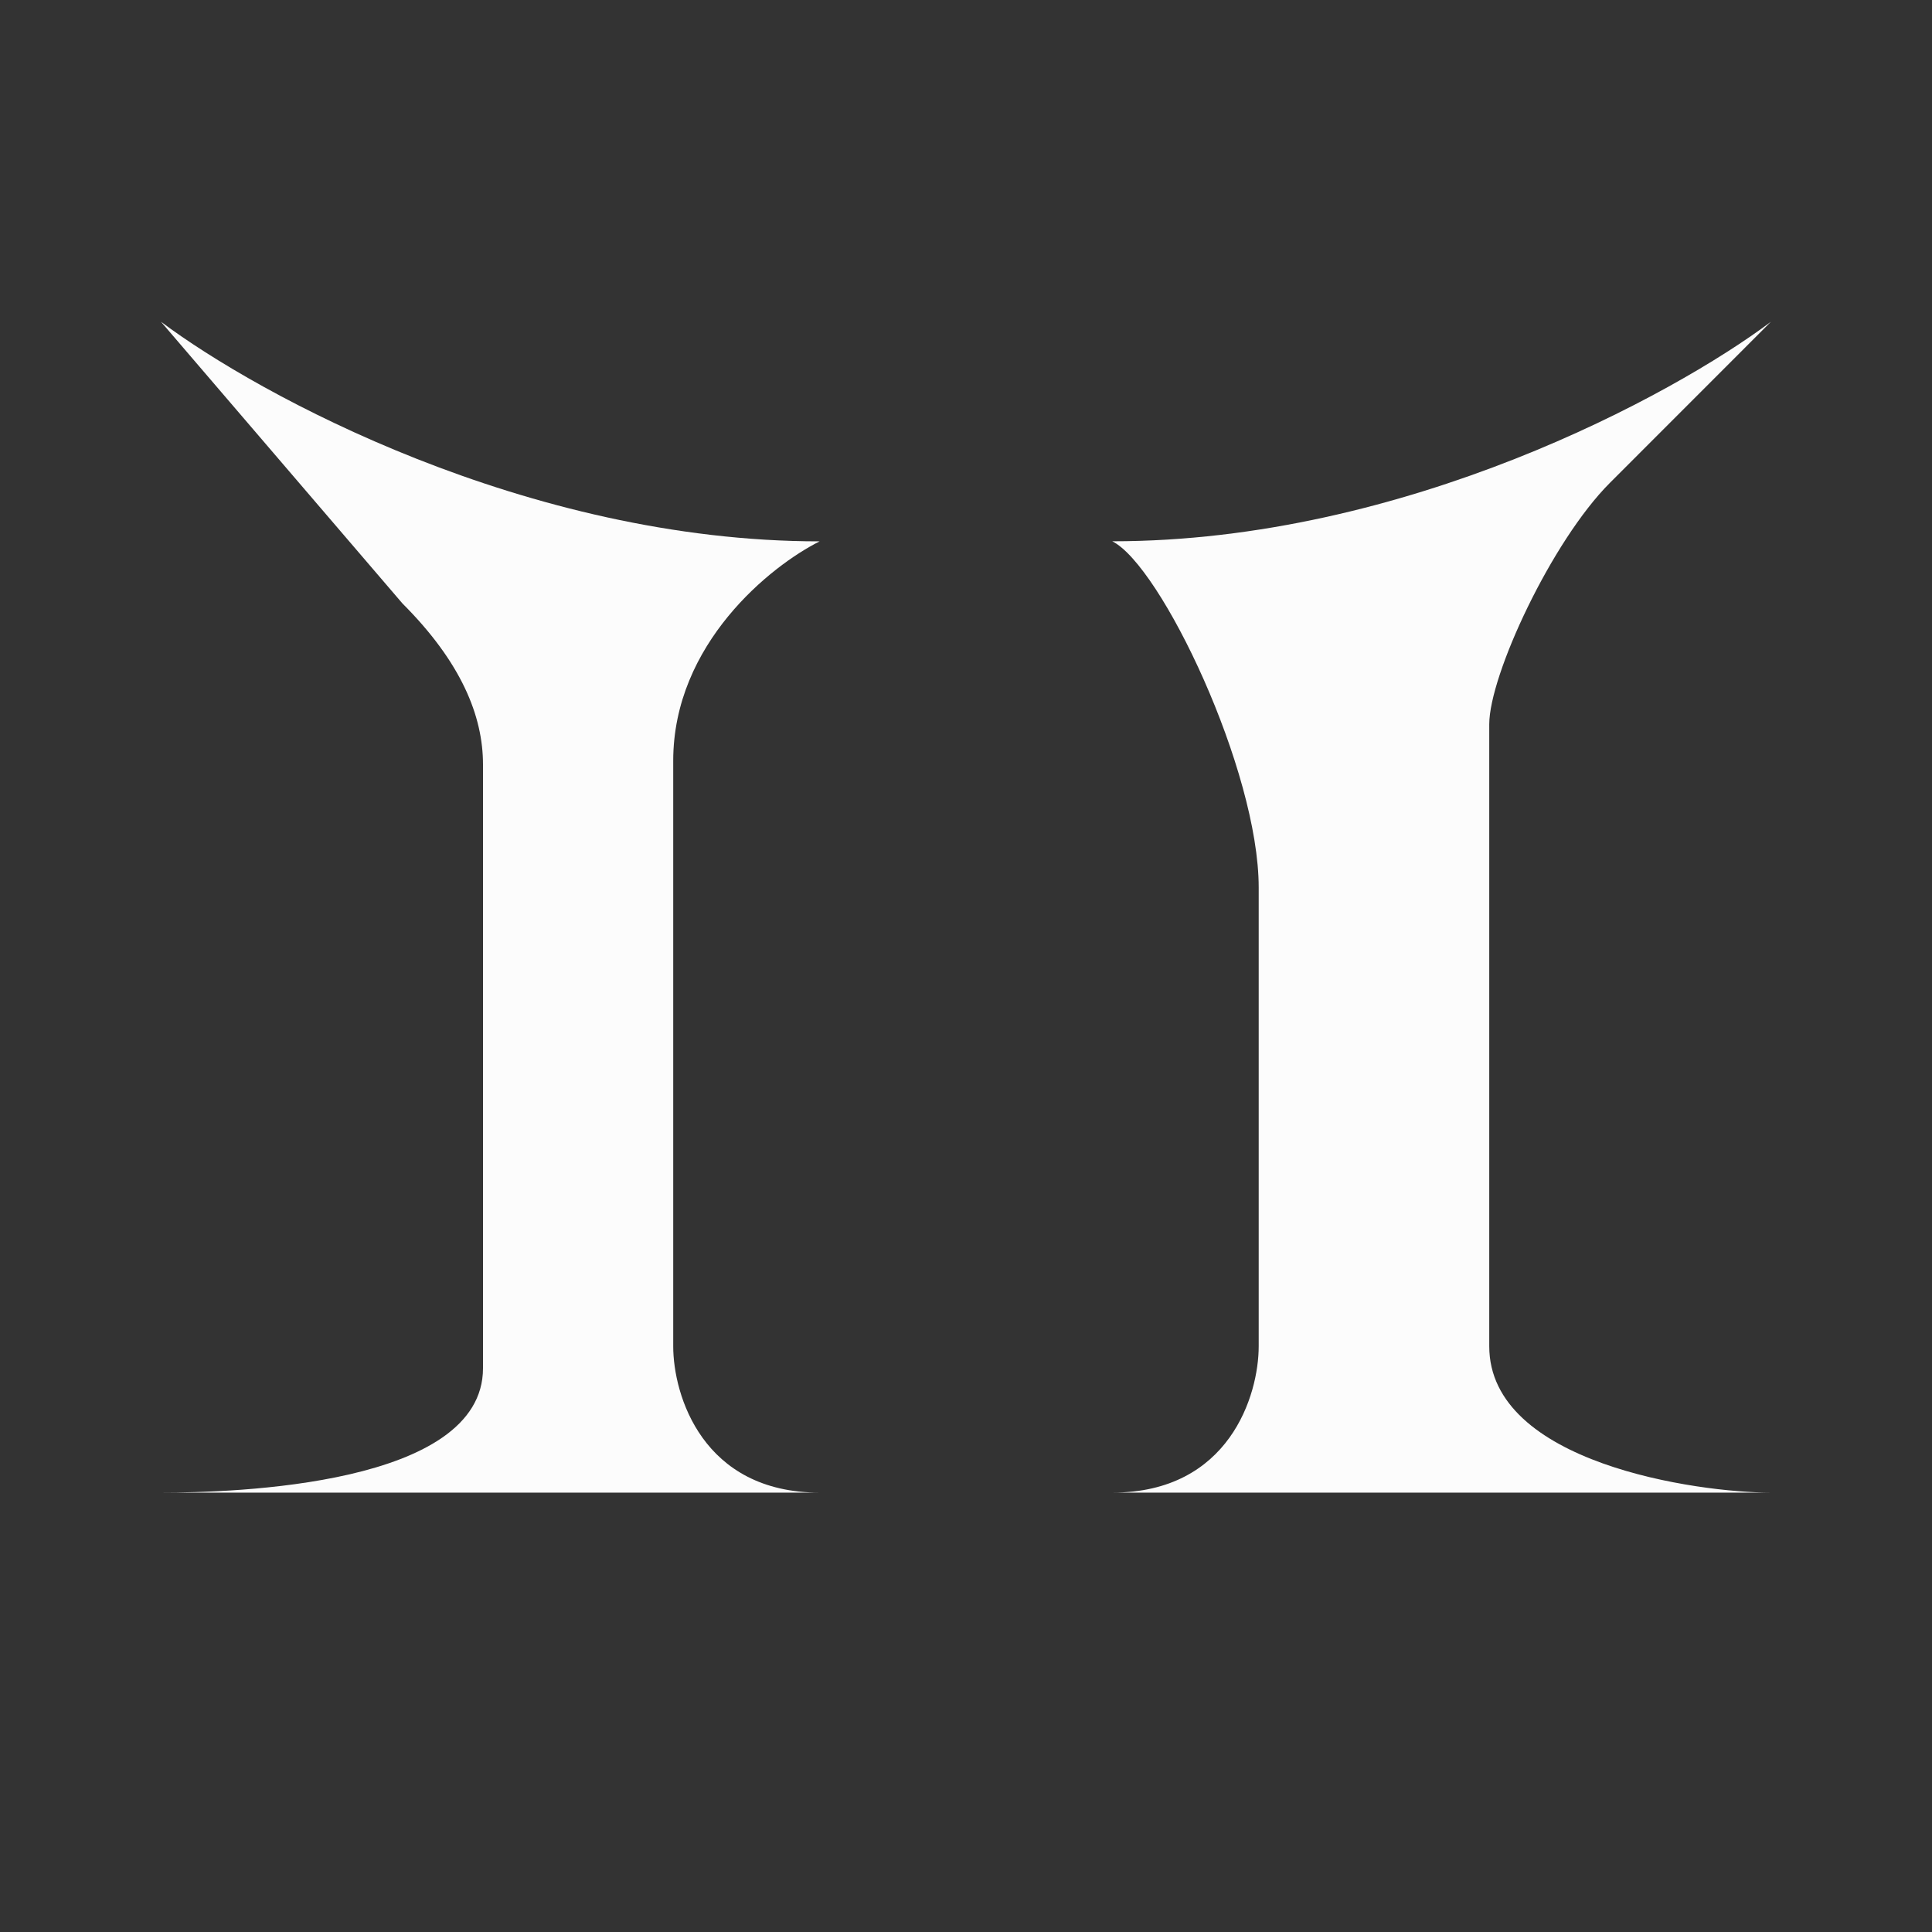
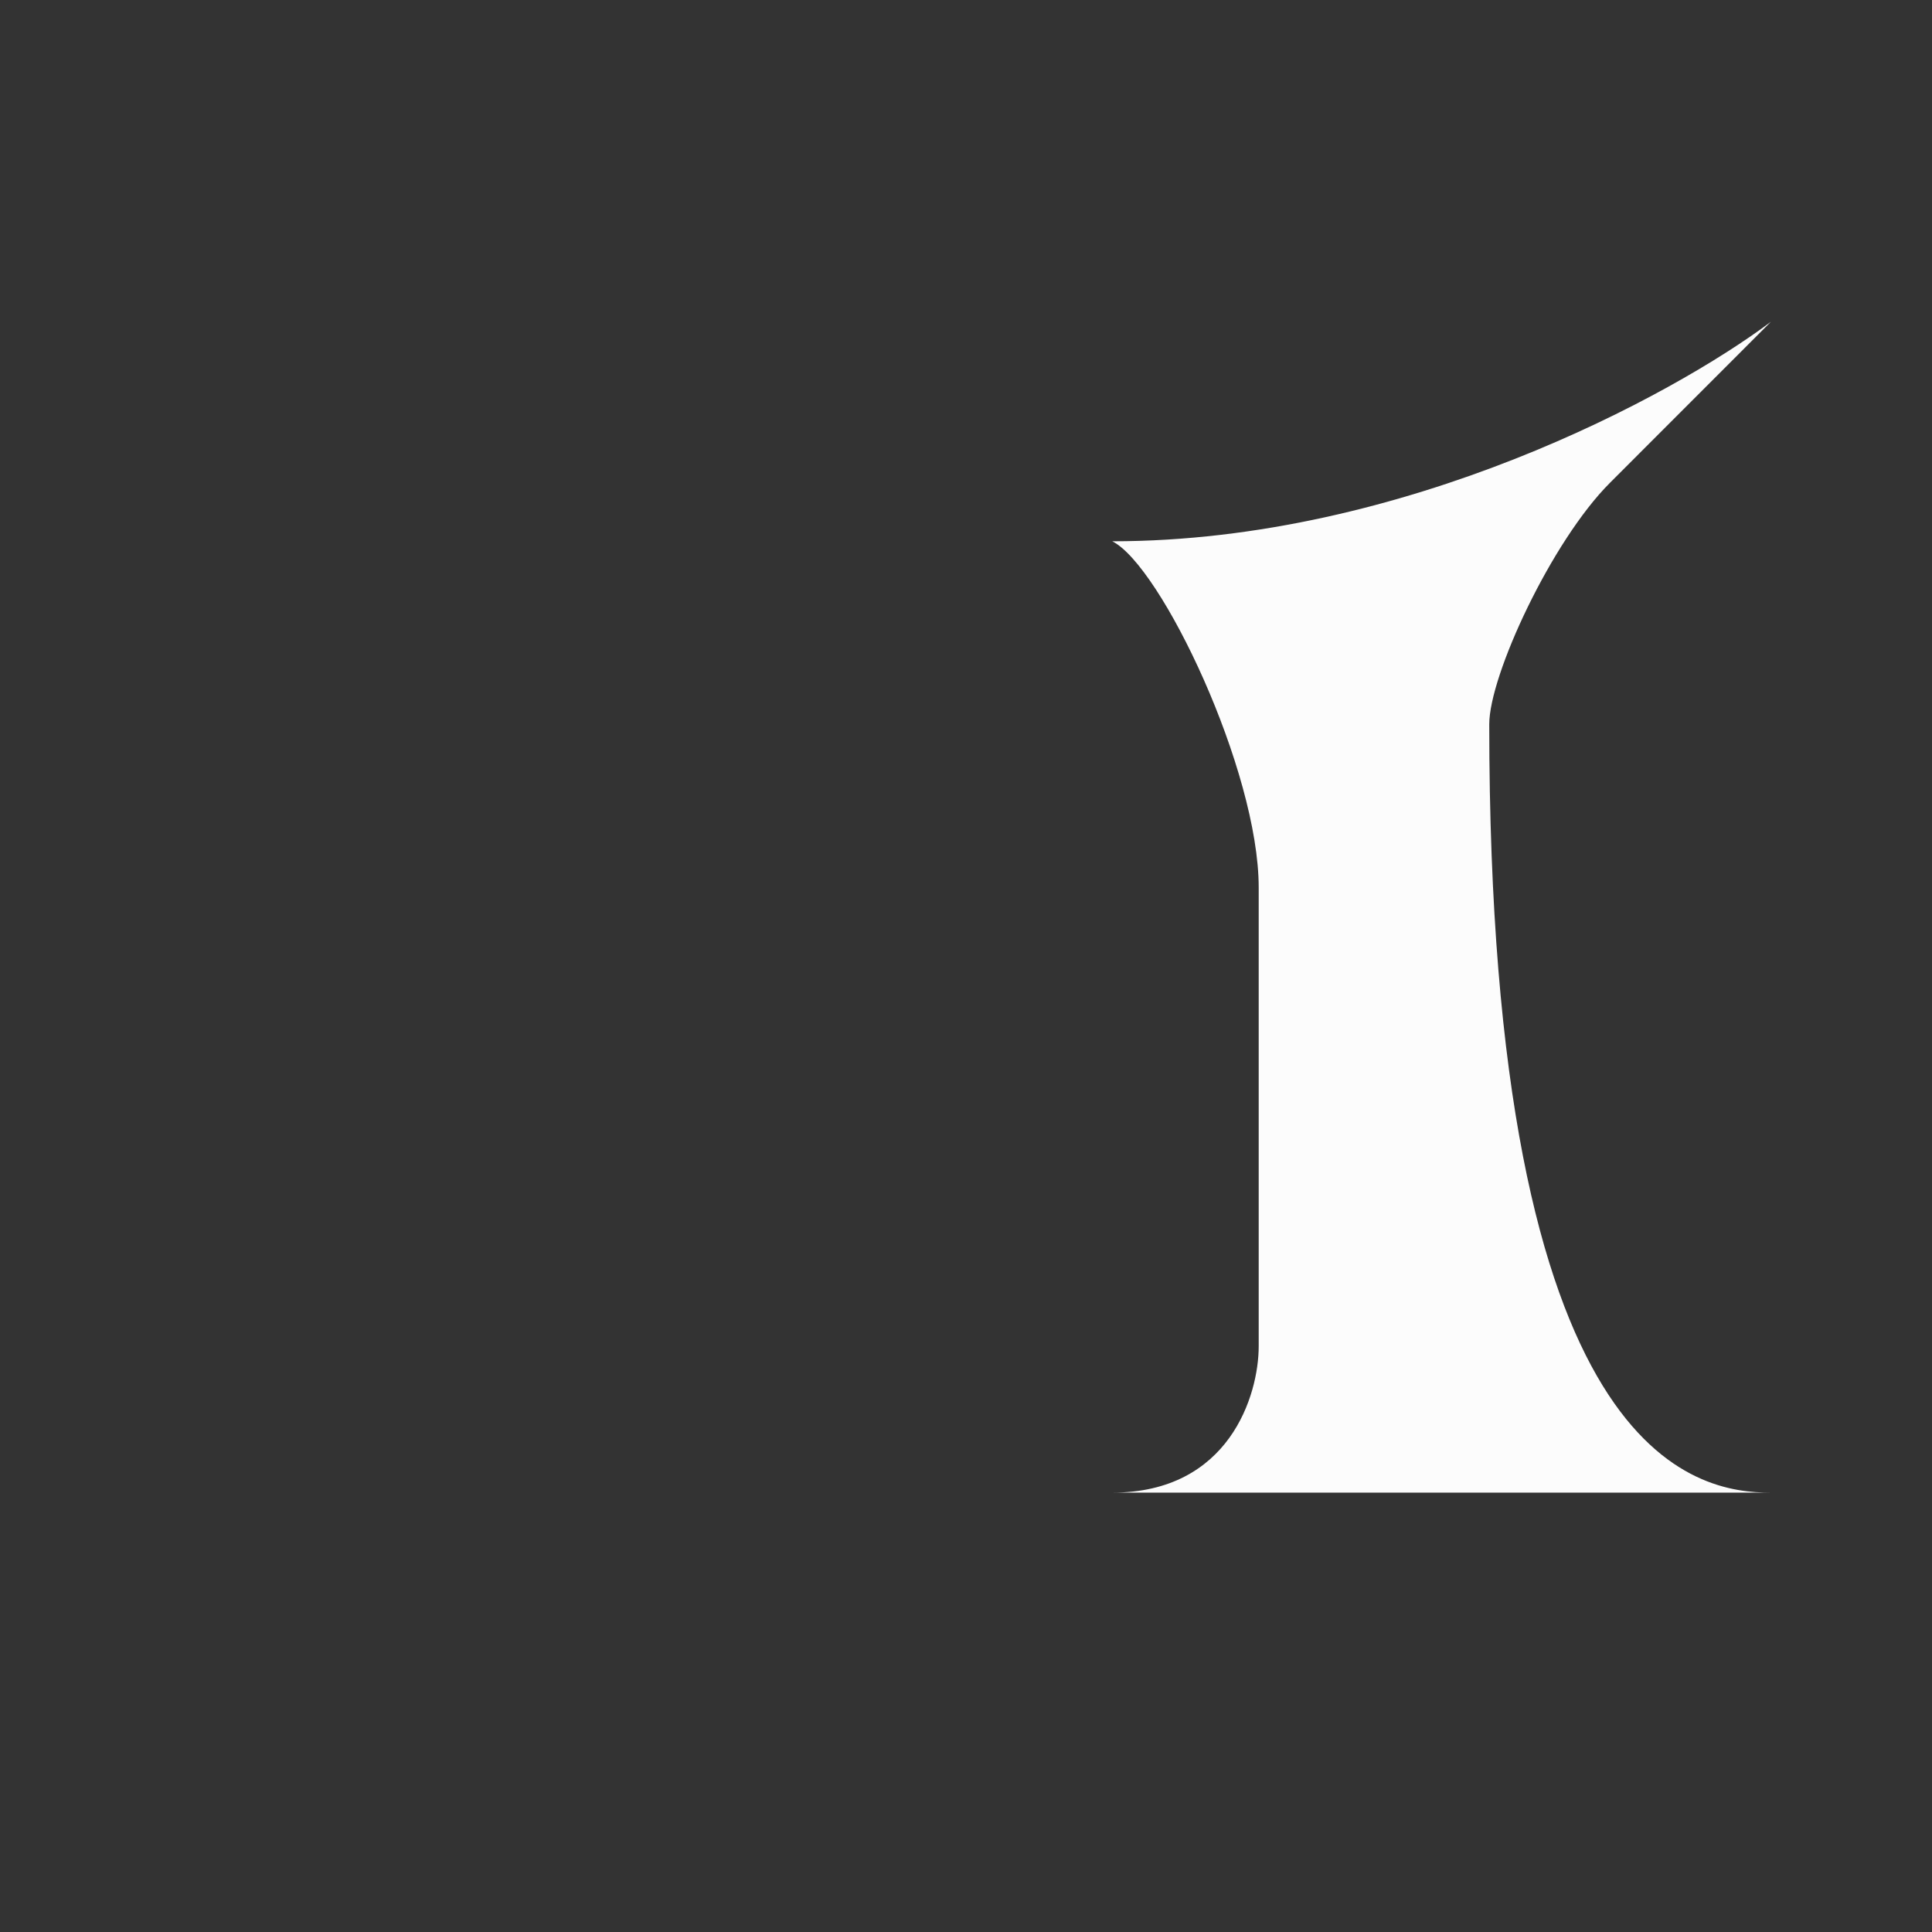
<svg xmlns="http://www.w3.org/2000/svg" width="24" height="24" viewBox="0 0 24 24" fill="none">
  <rect x="0" y="0" width="24" height="24" fill="#333333" stroke="none" />
-   <path d="M20 5.997C19.273 6.724 18.5 8.391 18.5 8.997V16.724C18.5 18.178 21.09 18.542 21.999 18.542H13.817C15.272 18.542 15.636 17.33 15.636 16.724V11.025C15.636 9.571 14.423 7.027 13.817 6.724C17.453 6.724 20.787 4.906 21.999 3.997L20 5.997Z" fill="#FCFCFC" />
-   <path d="M2 3.997C3.212 4.906 6.545 6.725 10.182 6.725C9.576 7.028 8.363 7.997 8.363 9.451V16.724C8.363 17.33 8.727 18.542 10.182 18.542H2C2.909 18.542 6 18.452 6 16.997V9.497C6 8.891 5.727 8.224 5 7.497L2 3.997Z" fill="#FCFCFC" />
+   <path d="M20 5.997C19.273 6.724 18.5 8.391 18.5 8.997C18.5 18.178 21.09 18.542 21.999 18.542H13.817C15.272 18.542 15.636 17.33 15.636 16.724V11.025C15.636 9.571 14.423 7.027 13.817 6.724C17.453 6.724 20.787 4.906 21.999 3.997L20 5.997Z" fill="#FCFCFC" />
</svg>